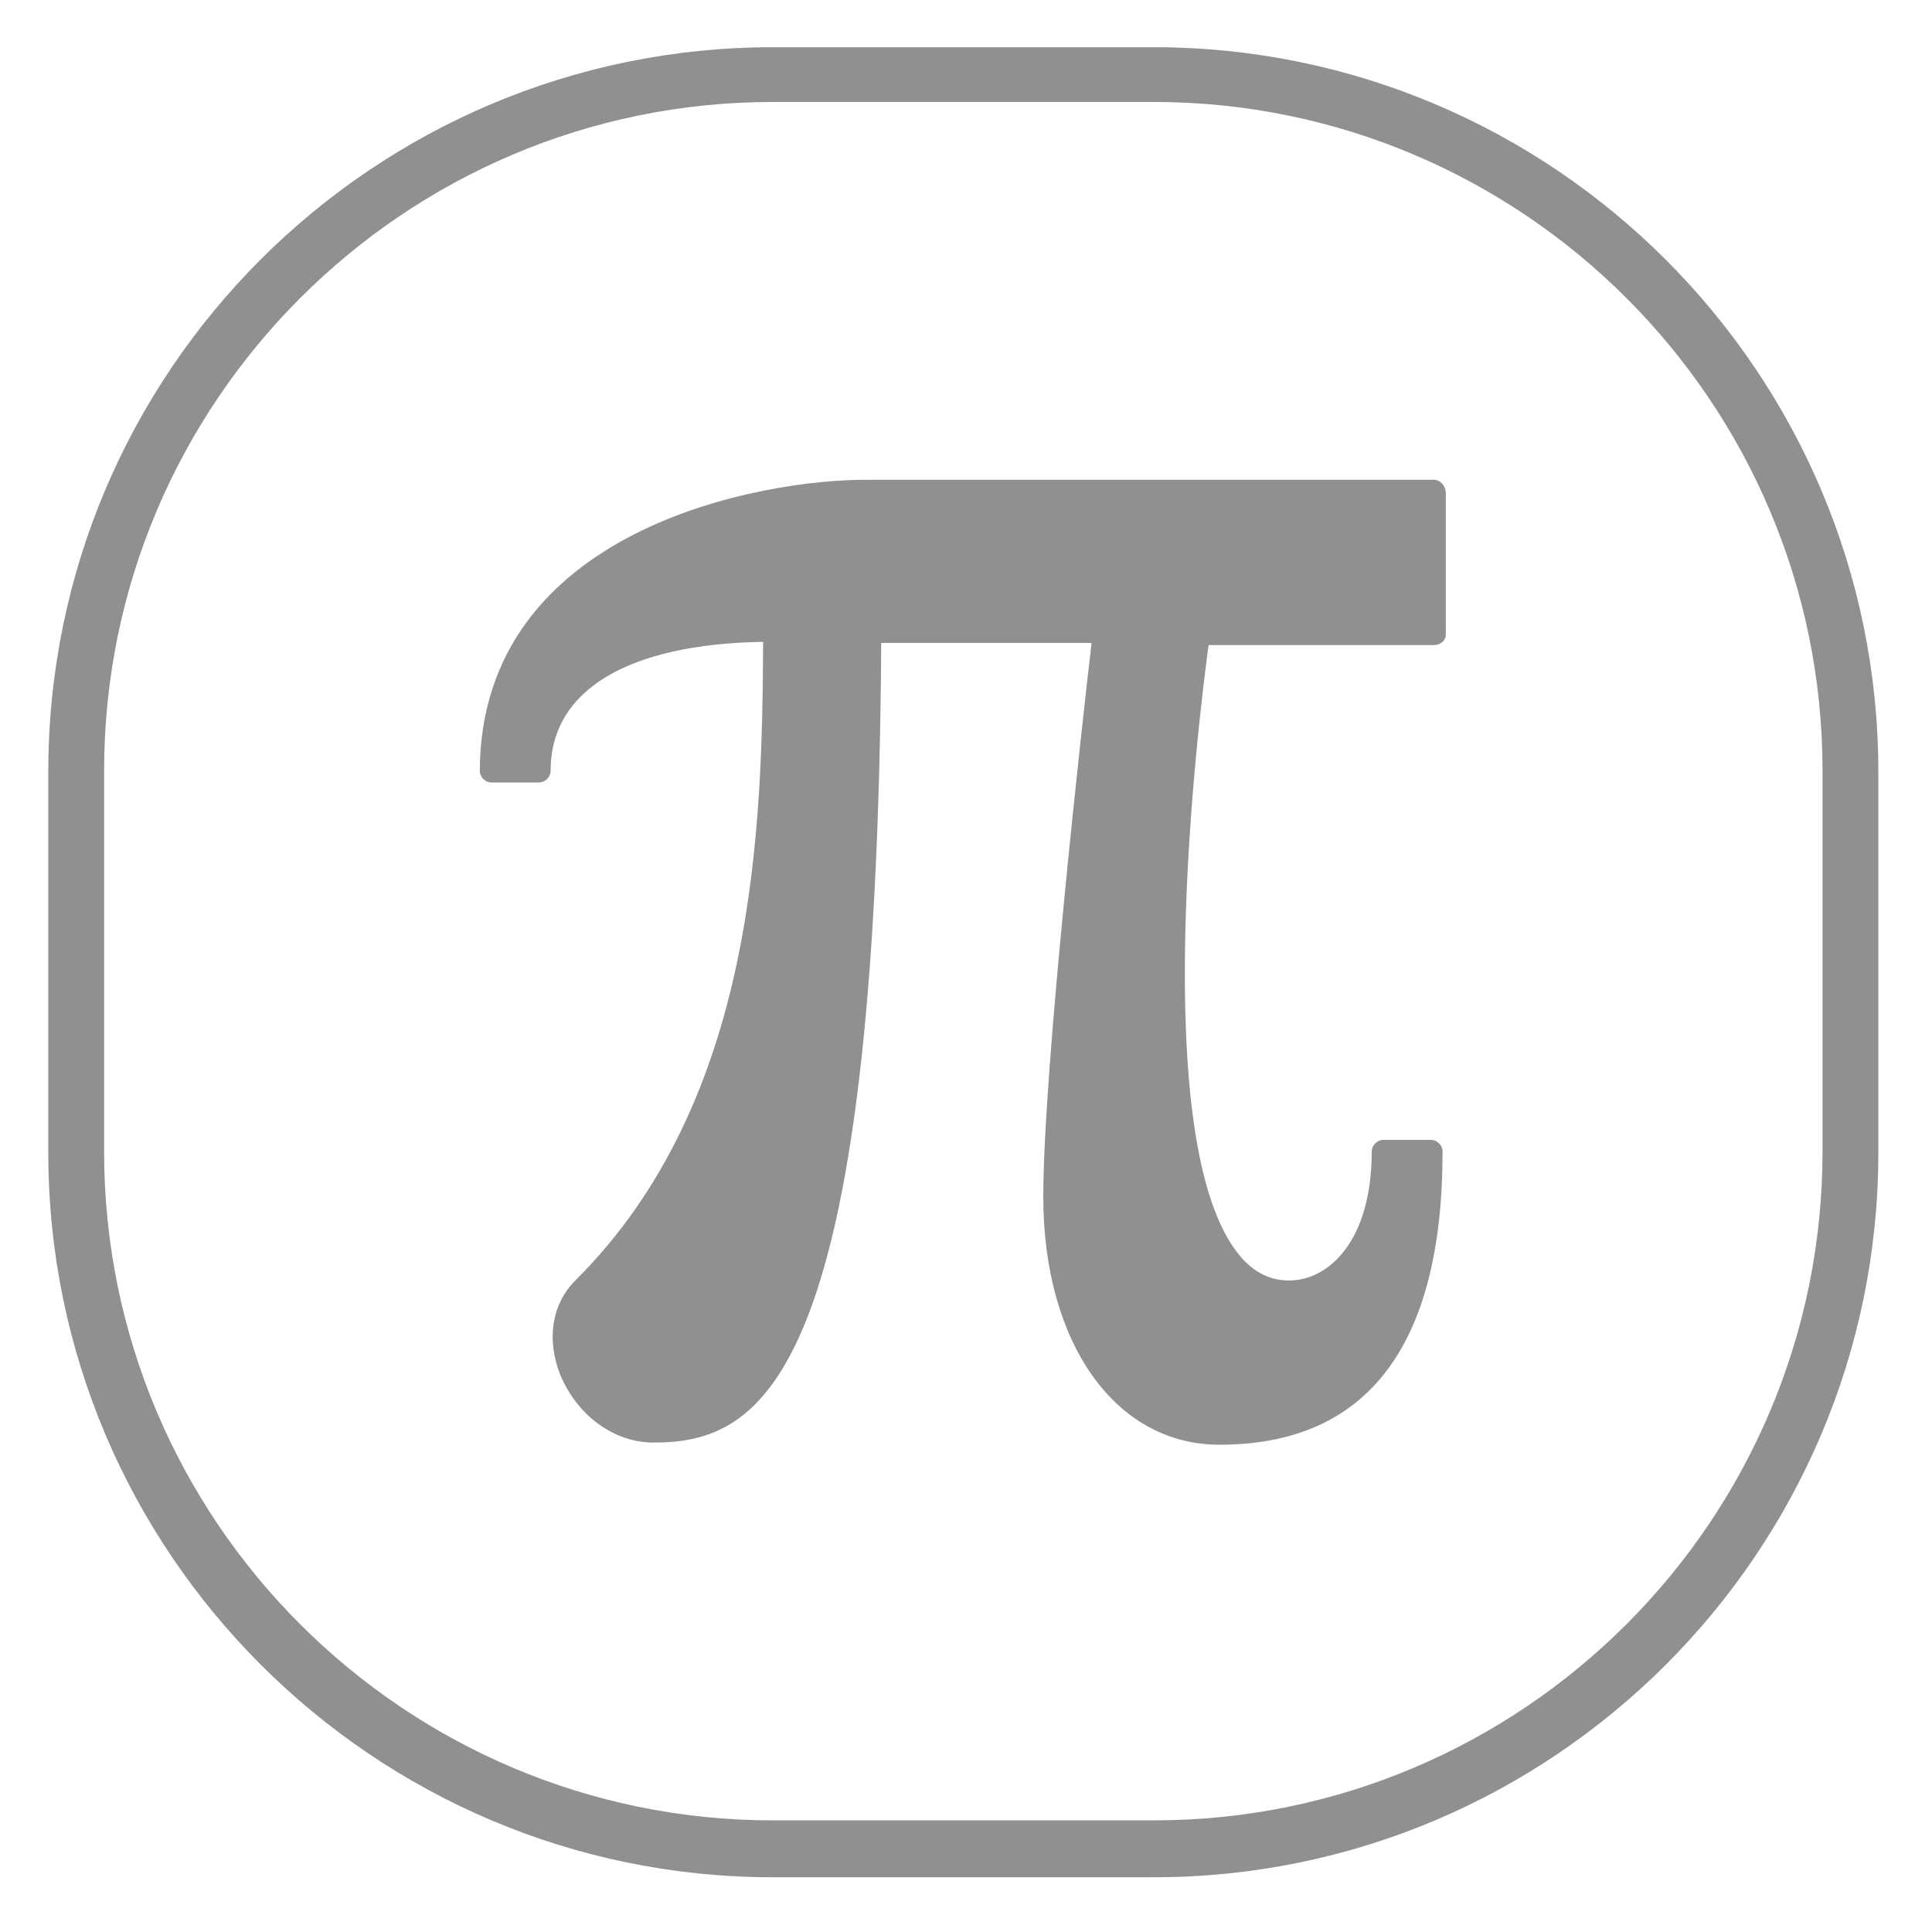
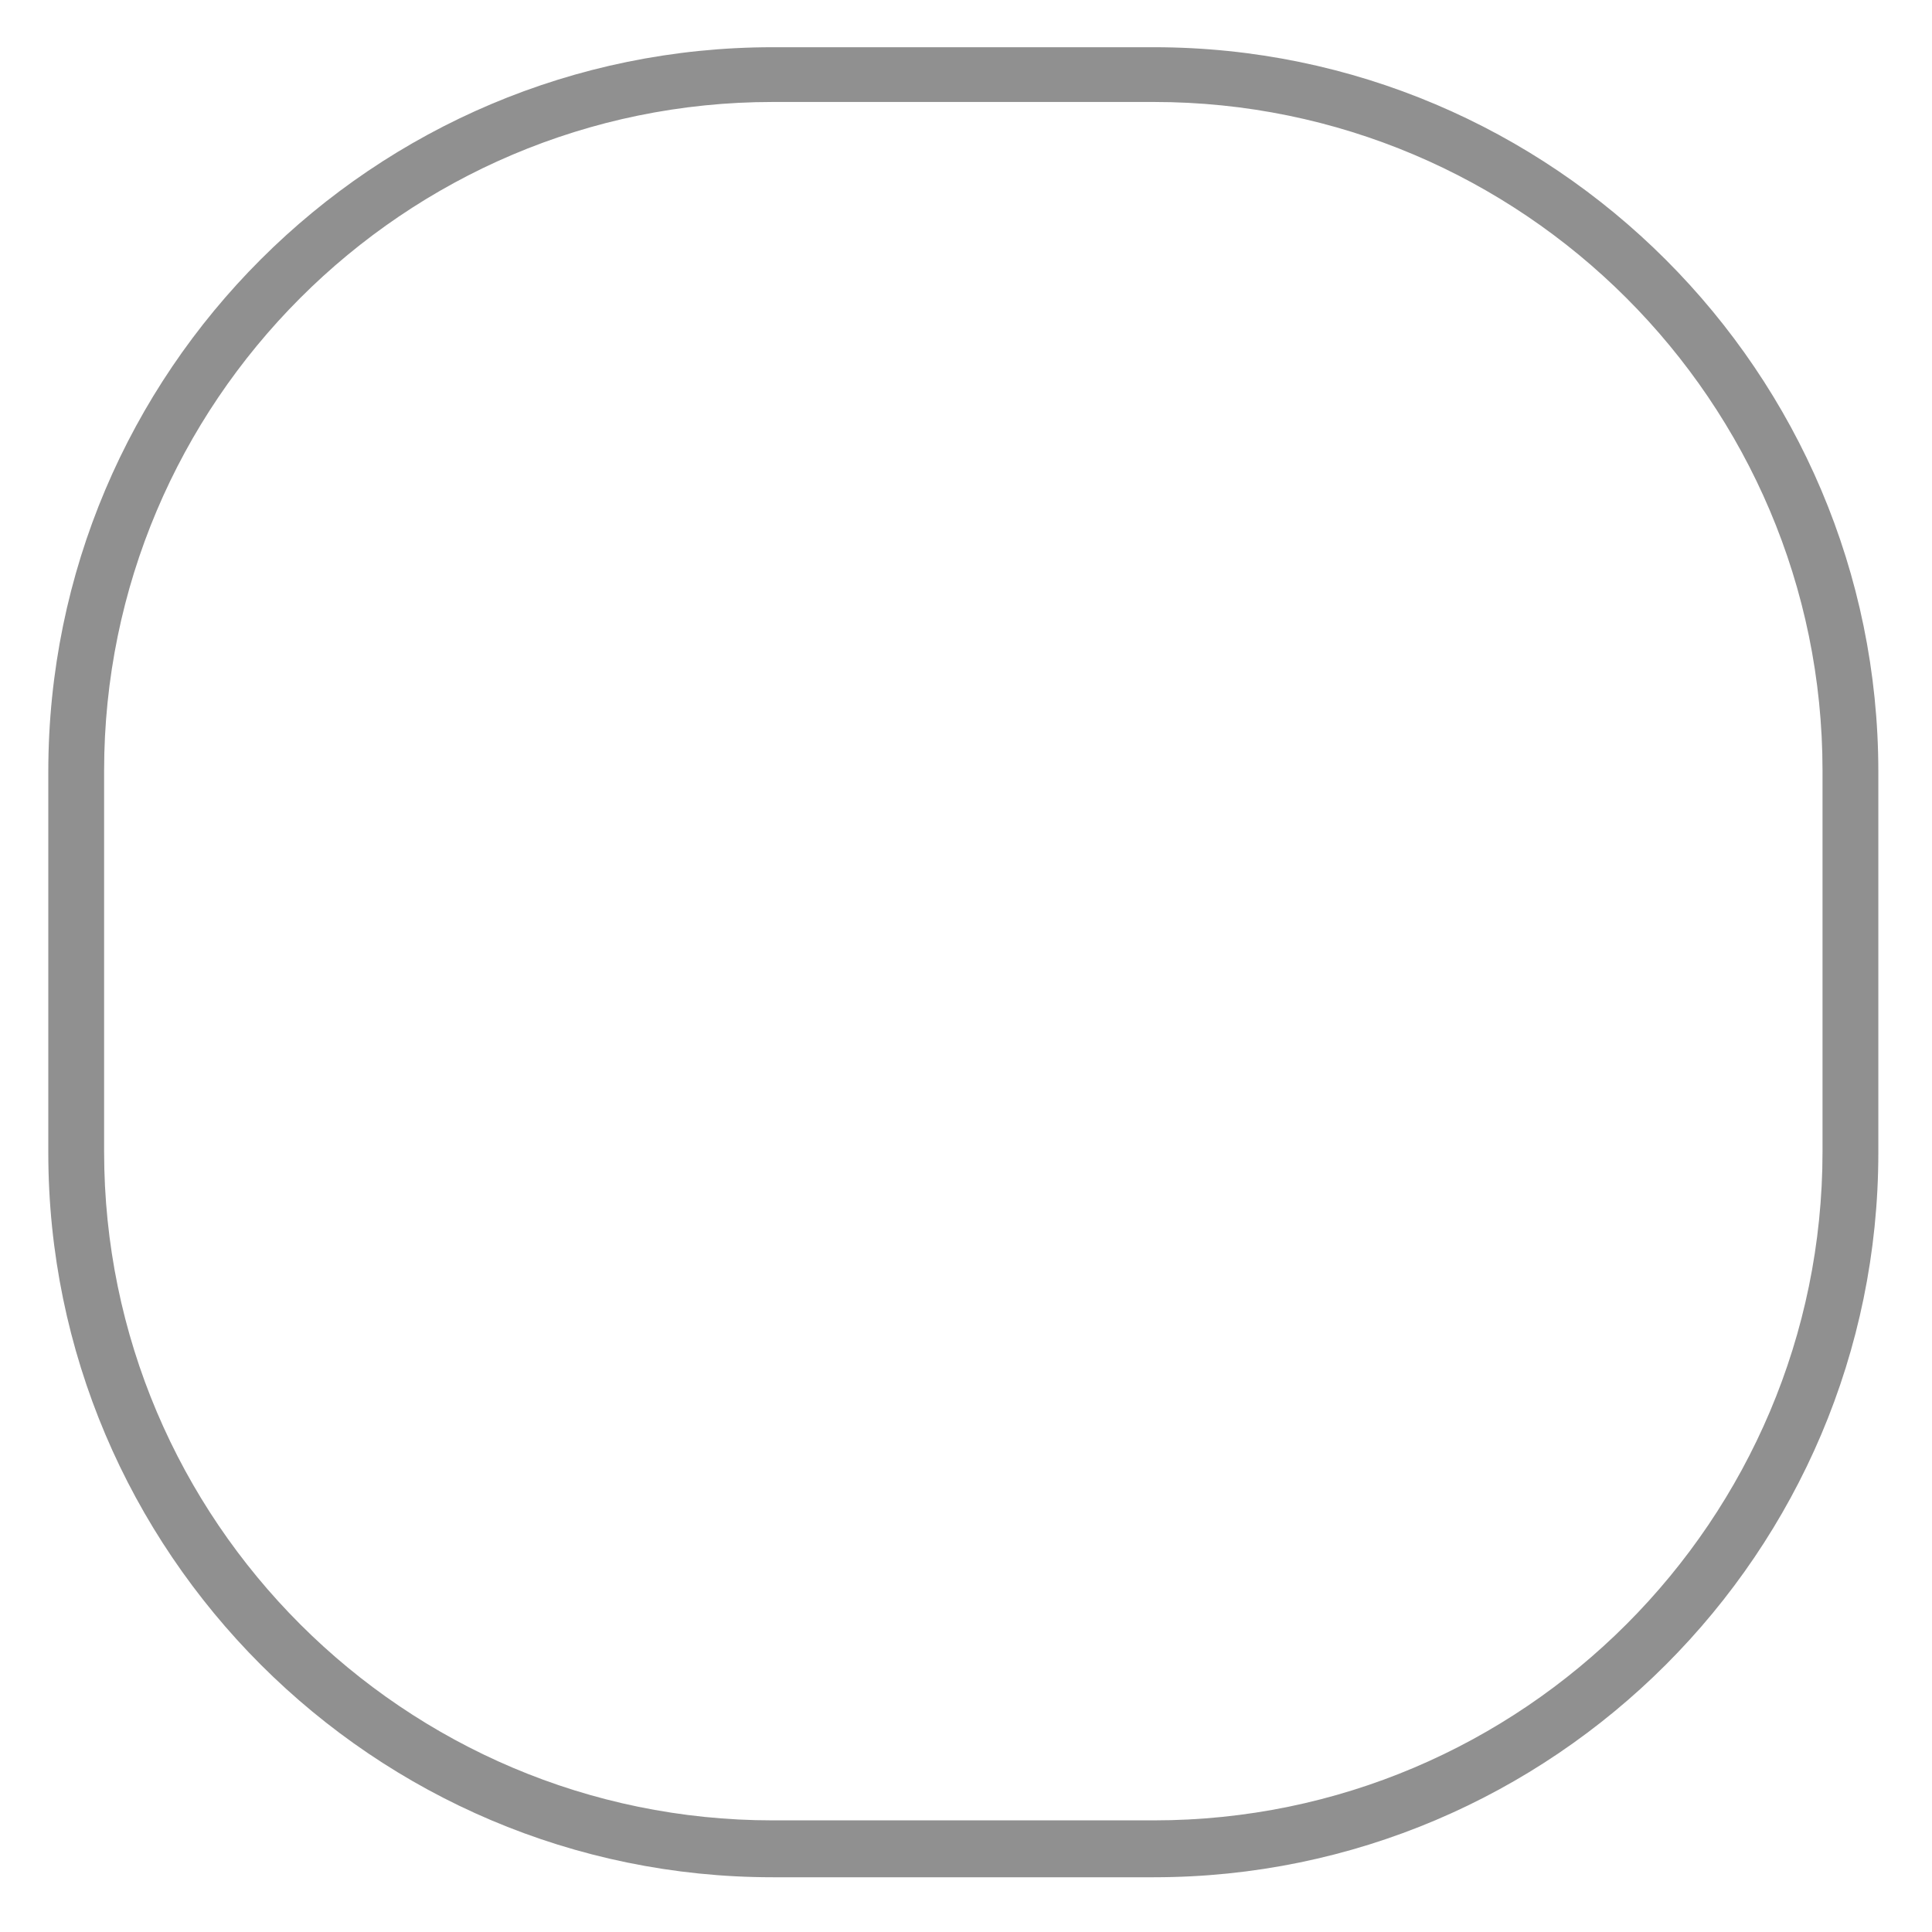
<svg xmlns="http://www.w3.org/2000/svg" version="1.1" viewBox="0 0 180 180">
  <defs>
    <style>
      .cls-1 {
        fill: #909090;
      }
    </style>
  </defs>
  <g>
    <g id="Layer_1">
      <path class="cls-1" d="M107.5,174.9h-35.5c-37.2,0-67.5-30.3-67.5-67.5v-35.5C4.5,34.6,34.8,4.4,72,4.4h35.5c37.2,0,67.5,30.3,67.5,67.5v35.5c0,37.2-30.3,67.5-67.5,67.5ZM72,9.5c-34.4,0-62.3,28-62.3,62.3v35.5c0,34.4,28,62.3,62.3,62.3h35.5c34.4,0,62.3-28,62.3-62.3v-35.5c0-34.4-28-62.3-62.3-62.3h-35.5Z" />
-       <path class="cls-1" d="M113.6,134.6c-9.7,0-16.4-9.5-16.4-23.1,0-11.8,3.7-44.8,4.5-51.6h-19.6c-.4,68.8-11.1,74.5-21.2,74.5-3.7,0-7.1-2.5-8.7-6.3-1.3-3.3-.8-6.6,1.4-8.8,16.9-16.8,17.4-42.2,17.5-59.5-12.6.2-19.8,4.5-19.8,12,0,.6-.5,1.1-1.1,1.1h-4.4c-.6,0-1.1-.5-1.1-1.1.1-22.5,26.2-27.2,36.3-27.1h52.6c.6,0,1.1.6,1.1,1.2v13.2c0,.6-.5,1-1.1,1h-21c-.9,6.7-5.9,46.7,3,57,1.3,1.5,2.8,2.2,4.5,2.2,3.7,0,7.7-3.7,7.7-12,0-.6.5-1.1,1.1-1.1h4.4c.6,0,1.1.5,1.1,1.1,0,18.2-7.1,27.4-21,27.3h0Z" />
    </g>
  </g>
</svg>